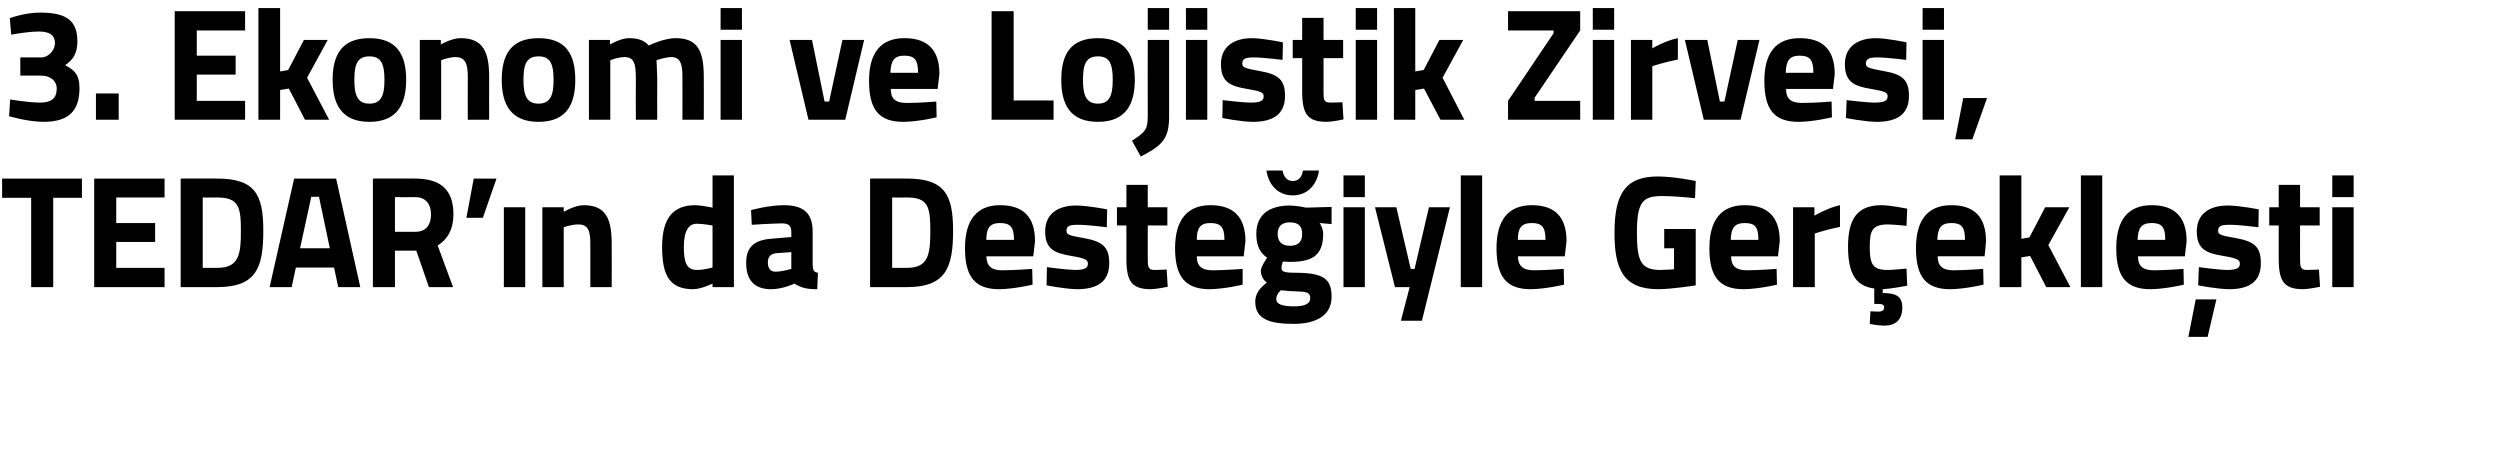
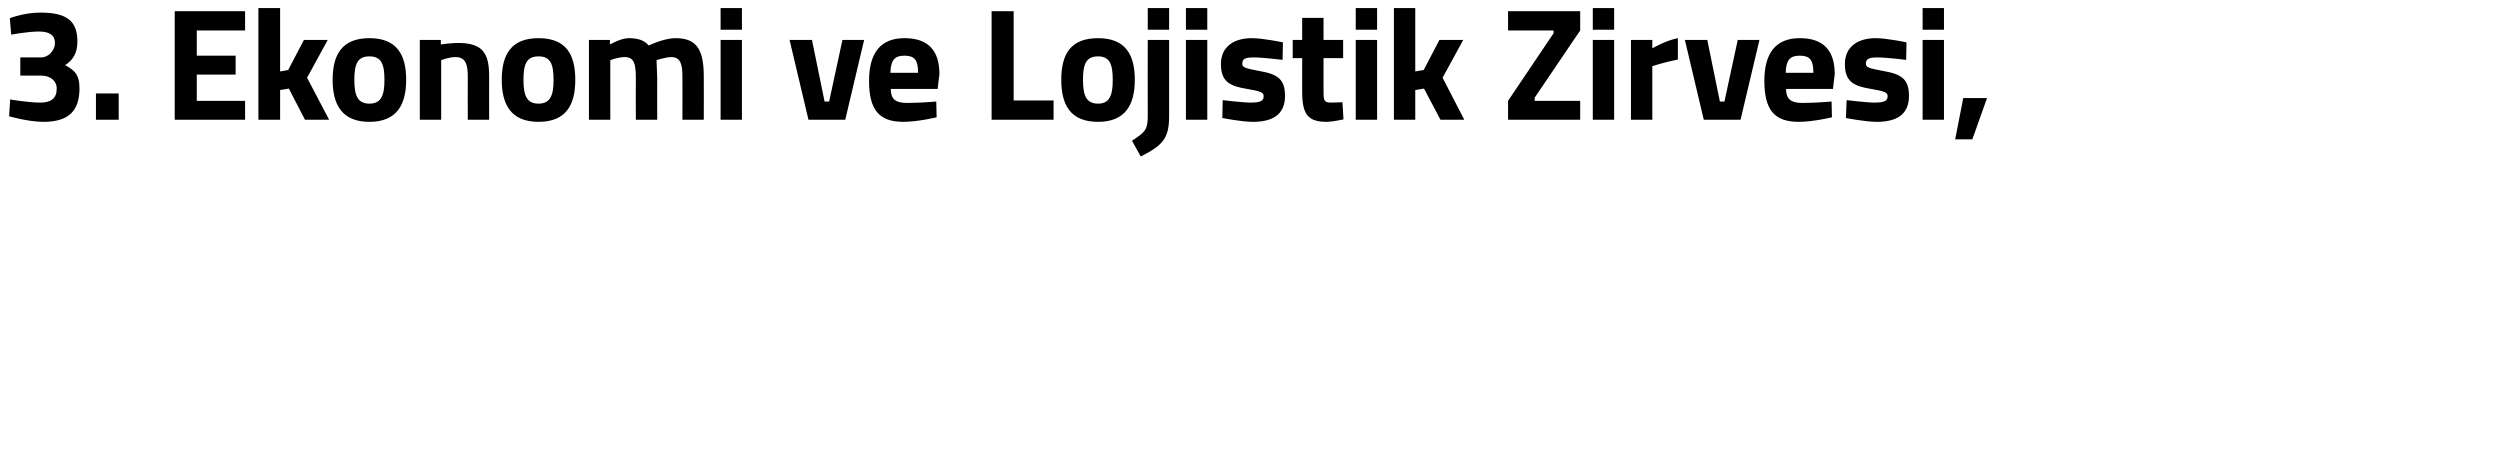
<svg xmlns="http://www.w3.org/2000/svg" version="1.1" width="714px" height="128.411px" viewBox="0 0 714 128.411">
  <desc>3 Ekonomi ve Lojistik Zirvesi TEDAR n da Deste iyle Ger ekle ti</desc>
  <defs />
  <g id="Polygon151344">
-     <path d="M 0.6 51 L 23.4 51 L 23.4 56.5 L 15.2 56.5 L 15.2 82 L 8.9 82 L 8.9 56.5 L 0.6 56.5 L 0.6 51 Z M 26.9 51 L 47 51 L 47 56.4 L 33.2 56.4 L 33.2 63.7 L 44.3 63.7 L 44.3 69.1 L 33.2 69.1 L 33.2 76.5 L 47 76.5 L 47 82 L 26.9 82 L 26.9 51 Z M 51.6 82 L 51.6 51 C 51.6 51 62.04 50.96 62 51 C 72.9 51 75.2 55.6 75.2 65.9 C 75.2 76.5 73.2 82 62 82 C 62.04 82 51.6 82 51.6 82 Z M 62 56.4 C 62.04 56.44 57.9 56.4 57.9 56.4 L 57.9 76.5 C 57.9 76.5 62.04 76.52 62 76.5 C 68.2 76.5 68.8 72.8 68.8 65.9 C 68.8 59.1 68.2 56.4 62 56.4 Z M 84 51 L 96 51 L 102.9 82 L 96.6 82 L 95.4 76.4 L 84.5 76.4 L 83.3 82 L 77 82 L 84 51 Z M 85.7 70.9 L 94.2 70.9 L 91.1 56.2 L 88.9 56.2 L 85.7 70.9 Z M 112.8 71.6 L 112.8 82 L 106.5 82 L 106.5 51 C 106.5 51 118.59 50.96 118.6 51 C 125.7 51 129.5 54.1 129.5 61.2 C 129.5 65.5 127.8 68.4 125 70.1 C 124.98 70.13 129.4 82 129.4 82 L 122.5 82 L 118.9 71.6 L 112.8 71.6 Z M 118.6 56.3 C 118.59 56.35 112.8 56.3 112.8 56.3 L 112.8 66.2 C 112.8 66.2 118.68 66.21 118.7 66.2 C 121.8 66.2 123.1 64 123.1 61.3 C 123.1 58.3 121.6 56.3 118.6 56.3 Z M 135.3 51 L 141.8 51 L 137.9 62.2 L 133.2 62.2 L 135.3 51 Z M 143.9 59.2 L 150 59.2 L 150 82 L 143.9 82 L 143.9 59.2 Z M 154.9 82 L 154.9 59.2 L 161 59.2 L 161 60.5 C 161 60.5 164.11 58.63 166.7 58.6 C 173.1 58.6 174.7 62.6 174.7 69.6 C 174.74 69.63 174.7 82 174.7 82 L 168.6 82 C 168.6 82 168.62 69.82 168.6 69.8 C 168.6 66.3 168.2 64.1 165.2 64.1 C 163.06 64.11 161 64.9 161 64.9 L 161 82 L 154.9 82 Z M 209.6 82 L 203.5 82 L 203.5 81 C 203.5 81 200.35 82.55 198 82.6 C 191.1 82.6 189.1 78.5 189.1 70.5 C 189.1 62.1 192.4 58.6 198.6 58.6 C 200.26 58.63 203.5 59.3 203.5 59.3 L 203.5 50.1 L 209.6 50.1 L 209.6 82 Z M 203.5 76.4 L 203.5 64.4 C 203.5 64.4 200.99 63.93 199 63.9 C 196.7 63.9 195.3 65.9 195.3 70.5 C 195.3 75.2 196.2 77.1 199.1 77.1 C 201.21 77.07 203.5 76.4 203.5 76.4 Z M 232.1 75.8 C 232.2 77.2 232.4 77.7 233.6 77.9 C 233.6 77.9 233.4 82.6 233.4 82.6 C 230.4 82.6 228.8 82.2 226.9 81 C 226.9 81 223.6 82.6 220.2 82.6 C 215.4 82.6 213.1 79.9 213.1 75.1 C 213.1 69.9 216.1 68.4 221.1 68.1 C 221.11 68.08 226 67.7 226 67.7 C 226 67.7 226 66.3 226 66.3 C 226 64.3 225.1 63.8 223.3 63.8 C 220.29 63.84 214.7 64.2 214.7 64.2 L 214.5 60 C 214.5 60 219.42 58.63 223.8 58.6 C 229.7 58.6 232.1 61 232.1 66.3 C 232.1 66.3 232.1 75.8 232.1 75.8 Z M 221.8 72.3 C 220.2 72.5 219.3 73.2 219.3 74.9 C 219.3 76.5 219.9 77.6 221.5 77.6 C 223.48 77.57 226 76.8 226 76.8 L 226 72 C 226 72 221.84 72.33 221.8 72.3 Z M 248.5 82 L 248.5 51 C 248.5 51 259 50.96 259 51 C 269.8 51 272.2 55.6 272.2 65.9 C 272.2 76.5 270.1 82 259 82 C 259 82 248.5 82 248.5 82 Z M 259 56.4 C 259 56.44 254.8 56.4 254.8 56.4 L 254.8 76.5 C 254.8 76.5 259 76.52 259 76.5 C 265.1 76.5 265.7 72.8 265.7 65.9 C 265.7 59.1 265.1 56.4 259 56.4 Z M 294.8 76.8 L 294.9 81.3 C 294.9 81.3 289.61 82.55 285.4 82.6 C 278.5 82.6 275.6 79.1 275.6 70.9 C 275.6 62.8 279 58.6 285.6 58.6 C 292.4 58.6 295.6 62.1 295.6 68.9 C 295.59 68.95 295.1 73.2 295.1 73.2 C 295.1 73.2 281.72 73.19 281.7 73.2 C 281.8 75.9 283 77.2 286.3 77.2 C 290.07 77.16 294.8 76.8 294.8 76.8 Z M 289.6 68.5 C 289.6 64.8 288.5 63.7 285.6 63.7 C 282.7 63.7 281.7 65.1 281.7 68.5 C 281.7 68.5 289.6 68.5 289.6 68.5 Z M 316.1 64.9 C 316.1 64.9 310.4 64.16 307.8 64.2 C 305.1 64.2 304.6 64.7 304.6 66 C 304.6 67 305.4 67.3 309.6 68 C 314.9 69 316.8 70.5 316.8 75.2 C 316.8 80.5 313.3 82.6 307.6 82.6 C 304.24 82.55 298.9 81.5 298.9 81.5 L 299 76.3 C 299 76.3 304.7 77.07 307 77.1 C 309.9 77.1 310.7 76.5 310.7 75.3 C 310.7 74.3 310.2 73.8 306 73.1 C 301.1 72.3 298.5 71.1 298.5 66.1 C 298.5 60.8 302.5 58.7 307.3 58.7 C 310.59 58.68 316.2 59.8 316.2 59.8 L 316.1 64.9 Z M 327.8 64.4 C 327.8 64.4 327.8 73.74 327.8 73.7 C 327.8 76 327.8 77.1 329.7 77.1 C 330.99 77.07 333.2 77 333.2 77 L 333.5 81.9 C 333.5 81.9 330.4 82.55 328.8 82.6 C 323.3 82.6 321.7 80.5 321.7 73.9 C 321.68 73.88 321.7 64.4 321.7 64.4 L 319 64.4 L 319 59.2 L 321.7 59.2 L 321.7 52.8 L 327.8 52.8 L 327.8 59.2 L 333.4 59.2 L 333.4 64.4 L 327.8 64.4 Z M 354.9 76.8 L 354.9 81.3 C 354.9 81.3 349.7 82.55 345.5 82.6 C 338.6 82.6 335.6 79.1 335.6 70.9 C 335.6 62.8 339.1 58.6 345.7 58.6 C 352.4 58.6 355.7 62.1 355.7 68.9 C 355.68 68.95 355.2 73.2 355.2 73.2 C 355.2 73.2 341.8 73.19 341.8 73.2 C 341.8 75.9 343.1 77.2 346.4 77.2 C 350.15 77.16 354.9 76.8 354.9 76.8 Z M 349.7 68.5 C 349.7 64.8 348.6 63.7 345.7 63.7 C 342.8 63.7 341.8 65.1 341.8 68.5 C 341.8 68.5 349.7 68.5 349.7 68.5 Z M 358.5 86.2 C 358.5 84.1 359.5 82.5 361.8 80.7 C 360.8 80 360.1 78.7 360.1 77.3 C 360.1 76.1 361.9 73.6 361.9 73.6 C 360.3 72.5 358.8 70.8 358.8 66.8 C 358.8 60.9 363 58.7 368.4 58.7 C 370.39 58.72 373 59.3 373 59.3 L 380.3 59.1 L 380.3 64 C 380.3 64 376.91 63.7 376.9 63.7 C 377.3 64.3 377.9 65.5 377.9 66.8 C 377.9 73.2 374.5 74.8 368.3 74.8 C 367.8 74.8 366.8 74.7 366.4 74.7 C 366.4 74.7 366 75.8 366 76.4 C 366 77.6 366.5 77.9 370.4 77.9 C 378.1 78 380.3 79.7 380.3 84.8 C 380.3 90.4 375.4 92.5 369.5 92.5 C 362.9 92.5 358.5 91.3 358.5 86.2 Z M 365.8 82.9 C 365 83.7 364.5 84.4 364.5 85.5 C 364.5 86.8 366.1 87.5 369.6 87.5 C 372.5 87.5 374.2 86.8 374.2 85.2 C 374.2 83.5 373.3 83.3 369.9 83.2 C 368.6 83.2 365.8 82.9 365.8 82.9 Z M 371.9 66.8 C 371.9 64.7 370.9 63.5 368.4 63.5 C 366 63.5 364.9 64.7 364.9 66.8 C 364.9 68.9 366 70.2 368.4 70.2 C 370.9 70.2 371.9 68.9 371.9 66.8 Z M 366.3 48.7 C 366.6 50.5 367.6 51.7 369.2 51.7 C 370.9 51.7 371.9 50.5 372.1 48.7 C 372.1 48.7 376.7 48.7 376.7 48.7 C 376.2 52.3 373.8 55.8 369.2 55.8 C 364.6 55.8 362.2 52.3 361.7 48.7 C 361.7 48.7 366.3 48.7 366.3 48.7 Z M 383.7 59.2 L 389.8 59.2 L 389.8 82 L 383.7 82 L 383.7 59.2 Z M 383.7 50.1 L 389.8 50.1 L 389.8 56.3 L 383.7 56.3 L 383.7 50.1 Z M 398.8 59.2 L 402.9 76.8 L 404 76.8 L 408.1 59.2 L 414.1 59.2 L 406.1 91.6 L 400.1 91.6 L 402.6 82 L 398.4 82 L 392.7 59.2 L 398.8 59.2 Z M 417.2 50.1 L 423.3 50.1 L 423.3 82 L 417.2 82 L 417.2 50.1 Z M 446.6 76.8 L 446.7 81.3 C 446.7 81.3 441.42 82.55 437.2 82.6 C 430.3 82.6 427.4 79.1 427.4 70.9 C 427.4 62.8 430.8 58.6 437.5 58.6 C 444.2 58.6 447.4 62.1 447.4 68.9 C 447.4 68.95 446.9 73.2 446.9 73.2 C 446.9 73.2 433.53 73.19 433.5 73.2 C 433.6 75.9 434.9 77.2 438.1 77.2 C 441.88 77.16 446.6 76.8 446.6 76.8 Z M 441.4 68.5 C 441.4 64.8 440.3 63.7 437.5 63.7 C 434.5 63.7 433.5 65.1 433.5 68.5 C 433.5 68.5 441.4 68.5 441.4 68.5 Z M 475.3 65.4 L 484.3 65.4 L 484.3 81.5 C 484.3 81.5 477.8 82.55 473.7 82.6 C 463.6 82.6 461.1 76.9 461.1 66.5 C 461.1 55.2 464.3 50.4 473.5 50.4 C 478.3 50.42 484.3 51.7 484.3 51.7 L 484.1 56.6 C 484.1 56.6 478.67 55.98 474.5 56 C 469.1 56 467.5 57.8 467.5 66.5 C 467.5 74.7 468.7 77.1 474.3 77.1 C 476.2 77.07 478.1 76.9 478.1 76.9 L 478.1 70.9 L 475.3 70.9 L 475.3 65.4 Z M 507.4 76.8 L 507.5 81.3 C 507.5 81.3 502.28 82.55 498 82.6 C 491.1 82.6 488.2 79.1 488.2 70.9 C 488.2 62.8 491.6 58.6 498.3 58.6 C 505 58.6 508.3 62.1 508.3 68.9 C 508.26 68.95 507.8 73.2 507.8 73.2 C 507.8 73.2 494.38 73.19 494.4 73.2 C 494.4 75.9 495.7 77.2 499 77.2 C 502.73 77.16 507.4 76.8 507.4 76.8 Z M 502.2 68.5 C 502.2 64.8 501.2 63.7 498.3 63.7 C 495.4 63.7 494.4 65.1 494.3 68.5 C 494.3 68.5 502.2 68.5 502.2 68.5 Z M 512.1 59.2 L 518.2 59.2 L 518.2 61.6 C 518.2 61.6 522.05 59.32 525.5 58.6 C 525.5 58.6 525.5 64.8 525.5 64.8 C 521.51 65.57 518.3 66.7 518.3 66.7 L 518.3 82 L 512.1 82 L 512.1 59.2 Z M 538.2 93 C 536.25 93 534 92.5 534 92.5 L 534.2 88.9 C 534.2 88.9 535.57 88.99 536.3 89 C 537.6 89 538.1 88.6 538.1 87.8 C 538.1 87 537.6 86.8 536.3 86.8 C 536.35 86.8 535.3 86.8 535.3 86.8 C 535.3 86.8 535.25 82.41 535.3 82.4 C 529.9 81.7 527.8 78 527.8 70.4 C 527.8 62.3 530.6 58.6 537.4 58.6 C 540.04 58.63 544.7 59.6 544.7 59.6 L 544.5 64.5 C 544.5 64.5 540.91 64.11 539.2 64.1 C 534.8 64.1 534 65.8 534 70.4 C 534 75.5 534.8 77.1 539.2 77.1 C 540.96 77.07 544.5 76.7 544.5 76.7 L 544.7 81.6 C 544.7 81.6 540.27 82.46 537.7 82.6 C 537.7 82.6 537.7 83.7 537.7 83.7 C 541.2 83.7 543.3 84.4 543.3 87.8 C 543.3 91.4 541.3 93 538.2 93 Z M 566.4 76.8 L 566.5 81.3 C 566.5 81.3 561.27 82.55 557 82.6 C 550.1 82.6 547.2 79.1 547.2 70.9 C 547.2 62.8 550.6 58.6 557.3 58.6 C 564 58.6 567.2 62.1 567.2 68.9 C 567.25 68.95 566.8 73.2 566.8 73.2 C 566.8 73.2 553.37 73.19 553.4 73.2 C 553.4 75.9 554.7 77.2 558 77.2 C 561.72 77.16 566.4 76.8 566.4 76.8 Z M 561.2 68.5 C 561.2 64.8 560.2 63.7 557.3 63.7 C 554.4 63.7 553.4 65.1 553.3 68.5 C 553.3 68.5 561.2 68.5 561.2 68.5 Z M 571.1 82 L 571.1 50.1 L 577.3 50.1 L 577.3 68.2 L 579.6 67.8 L 584.1 59.2 L 591 59.2 L 585 70 L 591.3 82 L 584.4 82 L 579.8 73.1 L 577.3 73.5 L 577.3 82 L 571.1 82 Z M 594.3 50.1 L 600.4 50.1 L 600.4 82 L 594.3 82 L 594.3 50.1 Z M 623.6 76.8 L 623.7 81.3 C 623.7 81.3 618.48 82.55 614.2 82.6 C 607.3 82.6 604.4 79.1 604.4 70.9 C 604.4 62.8 607.8 58.6 614.5 58.6 C 621.2 58.6 624.5 62.1 624.5 68.9 C 624.46 68.95 624 73.2 624 73.2 C 624 73.2 610.59 73.19 610.6 73.2 C 610.6 75.9 611.9 77.2 615.2 77.2 C 618.94 77.16 623.6 76.8 623.6 76.8 Z M 618.4 68.5 C 618.4 64.8 617.4 63.7 614.5 63.7 C 611.6 63.7 610.6 65.1 610.5 68.5 C 610.5 68.5 618.4 68.5 618.4 68.5 Z M 625 96.2 L 630.5 96.2 L 633 85.5 L 627.1 85.5 L 625 96.2 Z M 645 64.9 C 645 64.9 639.34 64.16 636.7 64.2 C 634 64.2 633.5 64.7 633.5 66 C 633.5 67 634.4 67.3 638.6 68 C 643.9 69 645.7 70.5 645.7 75.2 C 645.7 80.5 642.3 82.6 636.6 82.6 C 633.18 82.55 627.8 81.5 627.8 81.5 L 628 76.3 C 628 76.3 633.64 77.07 636 77.1 C 638.9 77.1 639.7 76.5 639.7 75.3 C 639.7 74.3 639.2 73.8 635 73.1 C 630 72.3 627.4 71.1 627.4 66.1 C 627.4 60.8 631.4 58.7 636.2 58.7 C 639.53 58.68 645.1 59.8 645.1 59.8 L 645 64.9 Z M 656.9 64.4 C 656.9 64.4 656.89 73.74 656.9 73.7 C 656.9 76 656.9 77.1 658.8 77.1 C 660.09 77.07 662.3 77 662.3 77 L 662.6 81.9 C 662.6 81.9 659.5 82.55 657.9 82.6 C 652.4 82.6 650.8 80.5 650.8 73.9 C 650.78 73.88 650.8 64.4 650.8 64.4 L 648.1 64.4 L 648.1 59.2 L 650.8 59.2 L 650.8 52.8 L 656.9 52.8 L 656.9 59.2 L 662.5 59.2 L 662.5 64.4 L 656.9 64.4 Z M 666.1 59.2 L 672.2 59.2 L 672.2 82 L 666.1 82 L 666.1 59.2 Z M 666.1 50.1 L 672.2 50.1 L 672.2 56.3 L 666.1 56.3 L 666.1 50.1 Z " stroke="none" fill="#000" />
-   </g>
+     </g>
  <g id="Polygon151343">
-     <path d="M 2.8 5.2 C 2.8 5.2 7.03 3.56 11.6 3.6 C 19.5 3.6 22.1 6.3 22.1 11.9 C 22.1 15.2 20.8 17.2 18.6 18.6 C 21.1 20 22.7 21.1 22.7 25.2 C 22.7 31.5 19.8 34.8 12.4 34.8 C 7.94 34.78 2.6 33.2 2.6 33.2 L 2.9 28.4 C 2.9 28.4 8.03 29.3 11.5 29.3 C 14.6 29.3 16.2 28.1 16.2 25.3 C 16.2 23.1 14.4 21.6 11.8 21.6 C 11.82 21.59 5.8 21.6 5.8 21.6 L 5.8 16.4 C 5.8 16.4 11.82 16.39 11.8 16.4 C 13.9 16.4 15.7 14.3 15.7 12.3 C 15.7 10.1 14.2 9 11.1 9 C 7.58 9.04 3.2 9.9 3.2 9.9 L 2.8 5.2 Z M 27.4 26.7 L 33.9 26.7 L 33.9 34.2 L 27.4 34.2 L 27.4 26.7 Z M 49.9 3.2 L 70 3.2 L 70 8.7 L 56.2 8.7 L 56.2 15.9 L 67.3 15.9 L 67.3 21.3 L 56.2 21.3 L 56.2 28.8 L 70 28.8 L 70 34.2 L 49.9 34.2 L 49.9 3.2 Z M 73.8 34.2 L 73.8 2.3 L 80 2.3 L 80 20.4 L 82.3 20 L 86.8 11.4 L 93.6 11.4 L 87.7 22.2 L 94 34.2 L 87.1 34.2 L 82.5 25.3 L 80 25.7 L 80 34.2 L 73.8 34.2 Z M 116 22.8 C 116 29.8 113.4 34.8 105.5 34.8 C 97.6 34.8 95 29.8 95 22.8 C 95 15.7 97.6 10.9 105.5 10.9 C 113.4 10.9 116 15.7 116 22.8 Z M 109.8 22.8 C 109.8 18.3 108.9 16.1 105.5 16.1 C 102.1 16.1 101.2 18.3 101.2 22.8 C 101.2 27.2 102.1 29.6 105.5 29.6 C 108.9 29.6 109.8 27.2 109.8 22.8 Z M 119.9 34.2 L 119.9 11.4 L 125.9 11.4 L 125.9 12.7 C 125.9 12.7 129.04 10.86 131.6 10.9 C 138 10.9 139.7 14.9 139.7 21.9 C 139.68 21.86 139.7 34.2 139.7 34.2 L 133.6 34.2 C 133.6 34.2 133.56 22.05 133.6 22 C 133.6 18.6 133.1 16.3 130.1 16.3 C 127.99 16.34 126 17.2 126 17.2 L 126 34.2 L 119.9 34.2 Z M 164.3 22.8 C 164.3 29.8 161.8 34.8 153.8 34.8 C 145.9 34.8 143.3 29.8 143.3 22.8 C 143.3 15.7 145.9 10.9 153.8 10.9 C 161.8 10.9 164.3 15.7 164.3 22.8 Z M 158.1 22.8 C 158.1 18.3 157.2 16.1 153.8 16.1 C 150.4 16.1 149.5 18.3 149.5 22.8 C 149.5 27.2 150.4 29.6 153.8 29.6 C 157.2 29.6 158.1 27.2 158.1 22.8 Z M 168.2 34.2 L 168.2 11.4 L 174.2 11.4 L 174.2 12.7 C 174.2 12.7 177.4 10.86 179.6 10.9 C 182.2 10.9 184 11.5 185.3 13 C 185.3 13 189.5 10.9 193 10.9 C 199.2 10.9 201 14.5 201 21.9 C 201.04 21.86 201 34.2 201 34.2 L 194.9 34.2 C 194.9 34.2 194.93 22.05 194.9 22 C 194.9 18.6 194.5 16.3 191.7 16.3 C 189.91 16.34 187.5 17.2 187.5 17.2 C 187.5 17.2 187.67 20.63 187.7 22.4 C 187.67 22.41 187.7 34.2 187.7 34.2 L 181.6 34.2 C 181.6 34.2 181.55 22.5 181.6 22.5 C 181.6 18.4 181.2 16.3 178.4 16.3 C 176.35 16.34 174.3 17.2 174.3 17.2 L 174.3 34.2 L 168.2 34.2 Z M 205.8 11.4 L 211.9 11.4 L 211.9 34.2 L 205.8 34.2 L 205.8 11.4 Z M 205.8 2.3 L 211.9 2.3 L 211.9 8.5 L 205.8 8.5 L 205.8 2.3 Z M 231.9 11.4 L 235.5 29 L 236.8 29 L 240.6 11.4 L 246.8 11.4 L 241.4 34.2 L 230.9 34.2 L 225.5 11.4 L 231.9 11.4 Z M 267.4 29 L 267.5 33.5 C 267.5 33.5 262.28 34.78 258 34.8 C 251.1 34.8 248.2 31.4 248.2 23.1 C 248.2 15 251.6 10.9 258.3 10.9 C 265 10.9 268.3 14.3 268.3 21.2 C 268.26 21.18 267.8 25.4 267.8 25.4 C 267.8 25.4 254.39 25.42 254.4 25.4 C 254.4 28.2 255.7 29.4 259 29.4 C 262.74 29.4 267.4 29 267.4 29 Z M 262.2 20.8 C 262.2 17.1 261.2 15.9 258.3 15.9 C 255.4 15.9 254.4 17.3 254.3 20.8 C 254.3 20.8 262.2 20.8 262.2 20.8 Z M 283.2 34.2 L 283.2 3.2 L 289.5 3.2 L 289.5 28.7 L 300.9 28.7 L 300.9 34.2 L 283.2 34.2 Z M 324.1 22.8 C 324.1 29.8 321.5 34.8 313.6 34.8 C 305.6 34.8 303.1 29.8 303.1 22.8 C 303.1 15.7 305.6 10.9 313.6 10.9 C 321.5 10.9 324.1 15.7 324.1 22.8 Z M 317.8 22.8 C 317.8 18.3 316.9 16.1 313.6 16.1 C 310.2 16.1 309.3 18.3 309.3 22.8 C 309.3 27.2 310.2 29.6 313.6 29.6 C 316.9 29.6 317.8 27.2 317.8 22.8 Z M 327.8 11.4 L 333.9 11.4 C 333.9 11.4 333.88 33.18 333.9 33.2 C 333.9 39.5 332.1 41.5 325.8 44.7 C 325.8 44.7 323.3 40.2 323.3 40.2 C 327.1 37.7 327.8 37 327.8 33.1 C 327.76 33.14 327.8 11.4 327.8 11.4 Z M 327.8 2.3 L 333.9 2.3 L 333.9 8.5 L 327.8 8.5 L 327.8 2.3 Z M 338.7 11.4 L 344.8 11.4 L 344.8 34.2 L 338.7 34.2 L 338.7 11.4 Z M 338.7 2.3 L 344.8 2.3 L 344.8 8.5 L 338.7 8.5 L 338.7 2.3 Z M 366.3 17.1 C 366.3 17.1 360.61 16.39 358 16.4 C 355.3 16.4 354.8 17 354.8 18.2 C 354.8 19.3 355.6 19.5 359.8 20.3 C 365.1 21.2 367 22.8 367 27.4 C 367 32.7 363.5 34.8 357.8 34.8 C 354.45 34.78 349.1 33.7 349.1 33.7 L 349.2 28.6 C 349.2 28.6 354.9 29.3 357.2 29.3 C 360.2 29.3 360.9 28.7 360.9 27.5 C 360.9 26.5 360.4 26.1 356.2 25.4 C 351.3 24.6 348.7 23.4 348.7 18.3 C 348.7 13.1 352.7 10.9 357.5 10.9 C 360.79 10.91 366.4 12.1 366.4 12.1 L 366.3 17.1 Z M 378 16.6 C 378 16.6 378 25.97 378 26 C 378 28.3 378 29.3 379.9 29.3 C 381.2 29.3 383.4 29.2 383.4 29.2 L 383.7 34.1 C 383.7 34.1 380.6 34.78 379 34.8 C 373.5 34.8 371.9 32.7 371.9 26.1 C 371.88 26.11 371.9 16.6 371.9 16.6 L 369.2 16.6 L 369.2 11.4 L 371.9 11.4 L 371.9 5.1 L 378 5.1 L 378 11.4 L 383.6 11.4 L 383.6 16.6 L 378 16.6 Z M 387.2 11.4 L 393.3 11.4 L 393.3 34.2 L 387.2 34.2 L 387.2 11.4 Z M 387.2 2.3 L 393.3 2.3 L 393.3 8.5 L 387.2 8.5 L 387.2 2.3 Z M 398.1 34.2 L 398.1 2.3 L 404.2 2.3 L 404.2 20.4 L 406.6 20 L 411.1 11.4 L 417.9 11.4 L 412 22.2 L 418.2 34.2 L 411.4 34.2 L 406.7 25.3 L 404.2 25.7 L 404.2 34.2 L 398.1 34.2 Z M 430.7 3.2 L 451.3 3.2 L 451.3 8.7 L 438.3 27.9 L 438.3 28.8 L 451.3 28.8 L 451.3 34.2 L 430.7 34.2 L 430.7 28.8 L 443.7 9.5 L 443.7 8.7 L 430.7 8.7 L 430.7 3.2 Z M 454.9 11.4 L 461 11.4 L 461 34.2 L 454.9 34.2 L 454.9 11.4 Z M 454.9 2.3 L 461 2.3 L 461 8.5 L 454.9 8.5 L 454.9 2.3 Z M 465.8 11.4 L 471.9 11.4 L 471.9 13.8 C 471.9 13.8 475.73 11.55 479.2 10.9 C 479.2 10.9 479.2 17 479.2 17 C 475.18 17.8 471.9 18.9 471.9 18.9 L 471.9 34.2 L 465.8 34.2 L 465.8 11.4 Z M 487.6 11.4 L 491.2 29 L 492.5 29 L 496.3 11.4 L 502.5 11.4 L 497.1 34.2 L 486.6 34.2 L 481.2 11.4 L 487.6 11.4 Z M 523.1 29 L 523.2 33.5 C 523.2 33.5 517.98 34.78 513.7 34.8 C 506.8 34.8 503.9 31.4 503.9 23.1 C 503.9 15 507.3 10.9 514 10.9 C 520.7 10.9 524 14.3 524 21.2 C 523.96 21.18 523.5 25.4 523.5 25.4 C 523.5 25.4 510.09 25.42 510.1 25.4 C 510.1 28.2 511.4 29.4 514.7 29.4 C 518.44 29.4 523.1 29 523.1 29 Z M 517.9 20.8 C 517.9 17.1 516.9 15.9 514 15.9 C 511.1 15.9 510.1 17.3 510 20.8 C 510 20.8 517.9 20.8 517.9 20.8 Z M 544.4 17.1 C 544.4 17.1 538.77 16.39 536.1 16.4 C 533.5 16.4 532.9 17 532.9 18.2 C 532.9 19.3 533.8 19.5 538 20.3 C 543.3 21.2 545.2 22.8 545.2 27.4 C 545.2 32.7 541.7 34.8 536 34.8 C 532.61 34.78 527.2 33.7 527.2 33.7 L 527.4 28.6 C 527.4 28.6 533.07 29.3 535.4 29.3 C 538.3 29.3 539.1 28.7 539.1 27.5 C 539.1 26.5 538.6 26.1 534.4 25.4 C 529.5 24.6 526.9 23.4 526.9 18.3 C 526.9 13.1 530.9 10.9 535.7 10.9 C 538.96 10.91 544.5 12.1 544.5 12.1 L 544.4 17.1 Z M 549.1 11.4 L 555.2 11.4 L 555.2 34.2 L 549.1 34.2 L 549.1 11.4 Z M 549.1 2.3 L 555.2 2.3 L 555.2 8.5 L 549.1 8.5 L 549.1 2.3 Z M 560.7 28 L 567.5 28 L 563.3 39.8 L 558.4 39.8 L 560.7 28 Z " stroke="none" fill="#000" />
+     <path d="M 2.8 5.2 C 2.8 5.2 7.03 3.56 11.6 3.6 C 19.5 3.6 22.1 6.3 22.1 11.9 C 22.1 15.2 20.8 17.2 18.6 18.6 C 21.1 20 22.7 21.1 22.7 25.2 C 22.7 31.5 19.8 34.8 12.4 34.8 C 7.94 34.78 2.6 33.2 2.6 33.2 L 2.9 28.4 C 2.9 28.4 8.03 29.3 11.5 29.3 C 14.6 29.3 16.2 28.1 16.2 25.3 C 16.2 23.1 14.4 21.6 11.8 21.6 C 11.82 21.59 5.8 21.6 5.8 21.6 L 5.8 16.4 C 5.8 16.4 11.82 16.39 11.8 16.4 C 13.9 16.4 15.7 14.3 15.7 12.3 C 15.7 10.1 14.2 9 11.1 9 C 7.58 9.04 3.2 9.9 3.2 9.9 L 2.8 5.2 Z M 27.4 26.7 L 33.9 26.7 L 33.9 34.2 L 27.4 34.2 L 27.4 26.7 Z M 49.9 3.2 L 70 3.2 L 70 8.7 L 56.2 8.7 L 56.2 15.9 L 67.3 15.9 L 67.3 21.3 L 56.2 21.3 L 56.2 28.8 L 70 28.8 L 70 34.2 L 49.9 34.2 L 49.9 3.2 Z M 73.8 34.2 L 73.8 2.3 L 80 2.3 L 80 20.4 L 82.3 20 L 86.8 11.4 L 93.6 11.4 L 87.7 22.2 L 94 34.2 L 87.1 34.2 L 82.5 25.3 L 80 25.7 L 80 34.2 L 73.8 34.2 Z M 116 22.8 C 116 29.8 113.4 34.8 105.5 34.8 C 97.6 34.8 95 29.8 95 22.8 C 95 15.7 97.6 10.9 105.5 10.9 C 113.4 10.9 116 15.7 116 22.8 Z M 109.8 22.8 C 109.8 18.3 108.9 16.1 105.5 16.1 C 102.1 16.1 101.2 18.3 101.2 22.8 C 101.2 27.2 102.1 29.6 105.5 29.6 C 108.9 29.6 109.8 27.2 109.8 22.8 Z M 119.9 34.2 L 119.9 11.4 L 125.9 11.4 L 125.9 12.7 C 138 10.9 139.7 14.9 139.7 21.9 C 139.68 21.86 139.7 34.2 139.7 34.2 L 133.6 34.2 C 133.6 34.2 133.56 22.05 133.6 22 C 133.6 18.6 133.1 16.3 130.1 16.3 C 127.99 16.34 126 17.2 126 17.2 L 126 34.2 L 119.9 34.2 Z M 164.3 22.8 C 164.3 29.8 161.8 34.8 153.8 34.8 C 145.9 34.8 143.3 29.8 143.3 22.8 C 143.3 15.7 145.9 10.9 153.8 10.9 C 161.8 10.9 164.3 15.7 164.3 22.8 Z M 158.1 22.8 C 158.1 18.3 157.2 16.1 153.8 16.1 C 150.4 16.1 149.5 18.3 149.5 22.8 C 149.5 27.2 150.4 29.6 153.8 29.6 C 157.2 29.6 158.1 27.2 158.1 22.8 Z M 168.2 34.2 L 168.2 11.4 L 174.2 11.4 L 174.2 12.7 C 174.2 12.7 177.4 10.86 179.6 10.9 C 182.2 10.9 184 11.5 185.3 13 C 185.3 13 189.5 10.9 193 10.9 C 199.2 10.9 201 14.5 201 21.9 C 201.04 21.86 201 34.2 201 34.2 L 194.9 34.2 C 194.9 34.2 194.93 22.05 194.9 22 C 194.9 18.6 194.5 16.3 191.7 16.3 C 189.91 16.34 187.5 17.2 187.5 17.2 C 187.5 17.2 187.67 20.63 187.7 22.4 C 187.67 22.41 187.7 34.2 187.7 34.2 L 181.6 34.2 C 181.6 34.2 181.55 22.5 181.6 22.5 C 181.6 18.4 181.2 16.3 178.4 16.3 C 176.35 16.34 174.3 17.2 174.3 17.2 L 174.3 34.2 L 168.2 34.2 Z M 205.8 11.4 L 211.9 11.4 L 211.9 34.2 L 205.8 34.2 L 205.8 11.4 Z M 205.8 2.3 L 211.9 2.3 L 211.9 8.5 L 205.8 8.5 L 205.8 2.3 Z M 231.9 11.4 L 235.5 29 L 236.8 29 L 240.6 11.4 L 246.8 11.4 L 241.4 34.2 L 230.9 34.2 L 225.5 11.4 L 231.9 11.4 Z M 267.4 29 L 267.5 33.5 C 267.5 33.5 262.28 34.78 258 34.8 C 251.1 34.8 248.2 31.4 248.2 23.1 C 248.2 15 251.6 10.9 258.3 10.9 C 265 10.9 268.3 14.3 268.3 21.2 C 268.26 21.18 267.8 25.4 267.8 25.4 C 267.8 25.4 254.39 25.42 254.4 25.4 C 254.4 28.2 255.7 29.4 259 29.4 C 262.74 29.4 267.4 29 267.4 29 Z M 262.2 20.8 C 262.2 17.1 261.2 15.9 258.3 15.9 C 255.4 15.9 254.4 17.3 254.3 20.8 C 254.3 20.8 262.2 20.8 262.2 20.8 Z M 283.2 34.2 L 283.2 3.2 L 289.5 3.2 L 289.5 28.7 L 300.9 28.7 L 300.9 34.2 L 283.2 34.2 Z M 324.1 22.8 C 324.1 29.8 321.5 34.8 313.6 34.8 C 305.6 34.8 303.1 29.8 303.1 22.8 C 303.1 15.7 305.6 10.9 313.6 10.9 C 321.5 10.9 324.1 15.7 324.1 22.8 Z M 317.8 22.8 C 317.8 18.3 316.9 16.1 313.6 16.1 C 310.2 16.1 309.3 18.3 309.3 22.8 C 309.3 27.2 310.2 29.6 313.6 29.6 C 316.9 29.6 317.8 27.2 317.8 22.8 Z M 327.8 11.4 L 333.9 11.4 C 333.9 11.4 333.88 33.18 333.9 33.2 C 333.9 39.5 332.1 41.5 325.8 44.7 C 325.8 44.7 323.3 40.2 323.3 40.2 C 327.1 37.7 327.8 37 327.8 33.1 C 327.76 33.14 327.8 11.4 327.8 11.4 Z M 327.8 2.3 L 333.9 2.3 L 333.9 8.5 L 327.8 8.5 L 327.8 2.3 Z M 338.7 11.4 L 344.8 11.4 L 344.8 34.2 L 338.7 34.2 L 338.7 11.4 Z M 338.7 2.3 L 344.8 2.3 L 344.8 8.5 L 338.7 8.5 L 338.7 2.3 Z M 366.3 17.1 C 366.3 17.1 360.61 16.39 358 16.4 C 355.3 16.4 354.8 17 354.8 18.2 C 354.8 19.3 355.6 19.5 359.8 20.3 C 365.1 21.2 367 22.8 367 27.4 C 367 32.7 363.5 34.8 357.8 34.8 C 354.45 34.78 349.1 33.7 349.1 33.7 L 349.2 28.6 C 349.2 28.6 354.9 29.3 357.2 29.3 C 360.2 29.3 360.9 28.7 360.9 27.5 C 360.9 26.5 360.4 26.1 356.2 25.4 C 351.3 24.6 348.7 23.4 348.7 18.3 C 348.7 13.1 352.7 10.9 357.5 10.9 C 360.79 10.91 366.4 12.1 366.4 12.1 L 366.3 17.1 Z M 378 16.6 C 378 16.6 378 25.97 378 26 C 378 28.3 378 29.3 379.9 29.3 C 381.2 29.3 383.4 29.2 383.4 29.2 L 383.7 34.1 C 383.7 34.1 380.6 34.78 379 34.8 C 373.5 34.8 371.9 32.7 371.9 26.1 C 371.88 26.11 371.9 16.6 371.9 16.6 L 369.2 16.6 L 369.2 11.4 L 371.9 11.4 L 371.9 5.1 L 378 5.1 L 378 11.4 L 383.6 11.4 L 383.6 16.6 L 378 16.6 Z M 387.2 11.4 L 393.3 11.4 L 393.3 34.2 L 387.2 34.2 L 387.2 11.4 Z M 387.2 2.3 L 393.3 2.3 L 393.3 8.5 L 387.2 8.5 L 387.2 2.3 Z M 398.1 34.2 L 398.1 2.3 L 404.2 2.3 L 404.2 20.4 L 406.6 20 L 411.1 11.4 L 417.9 11.4 L 412 22.2 L 418.2 34.2 L 411.4 34.2 L 406.7 25.3 L 404.2 25.7 L 404.2 34.2 L 398.1 34.2 Z M 430.7 3.2 L 451.3 3.2 L 451.3 8.7 L 438.3 27.9 L 438.3 28.8 L 451.3 28.8 L 451.3 34.2 L 430.7 34.2 L 430.7 28.8 L 443.7 9.5 L 443.7 8.7 L 430.7 8.7 L 430.7 3.2 Z M 454.9 11.4 L 461 11.4 L 461 34.2 L 454.9 34.2 L 454.9 11.4 Z M 454.9 2.3 L 461 2.3 L 461 8.5 L 454.9 8.5 L 454.9 2.3 Z M 465.8 11.4 L 471.9 11.4 L 471.9 13.8 C 471.9 13.8 475.73 11.55 479.2 10.9 C 479.2 10.9 479.2 17 479.2 17 C 475.18 17.8 471.9 18.9 471.9 18.9 L 471.9 34.2 L 465.8 34.2 L 465.8 11.4 Z M 487.6 11.4 L 491.2 29 L 492.5 29 L 496.3 11.4 L 502.5 11.4 L 497.1 34.2 L 486.6 34.2 L 481.2 11.4 L 487.6 11.4 Z M 523.1 29 L 523.2 33.5 C 523.2 33.5 517.98 34.78 513.7 34.8 C 506.8 34.8 503.9 31.4 503.9 23.1 C 503.9 15 507.3 10.9 514 10.9 C 520.7 10.9 524 14.3 524 21.2 C 523.96 21.18 523.5 25.4 523.5 25.4 C 523.5 25.4 510.09 25.42 510.1 25.4 C 510.1 28.2 511.4 29.4 514.7 29.4 C 518.44 29.4 523.1 29 523.1 29 Z M 517.9 20.8 C 517.9 17.1 516.9 15.9 514 15.9 C 511.1 15.9 510.1 17.3 510 20.8 C 510 20.8 517.9 20.8 517.9 20.8 Z M 544.4 17.1 C 544.4 17.1 538.77 16.39 536.1 16.4 C 533.5 16.4 532.9 17 532.9 18.2 C 532.9 19.3 533.8 19.5 538 20.3 C 543.3 21.2 545.2 22.8 545.2 27.4 C 545.2 32.7 541.7 34.8 536 34.8 C 532.61 34.78 527.2 33.7 527.2 33.7 L 527.4 28.6 C 527.4 28.6 533.07 29.3 535.4 29.3 C 538.3 29.3 539.1 28.7 539.1 27.5 C 539.1 26.5 538.6 26.1 534.4 25.4 C 529.5 24.6 526.9 23.4 526.9 18.3 C 526.9 13.1 530.9 10.9 535.7 10.9 C 538.96 10.91 544.5 12.1 544.5 12.1 L 544.4 17.1 Z M 549.1 11.4 L 555.2 11.4 L 555.2 34.2 L 549.1 34.2 L 549.1 11.4 Z M 549.1 2.3 L 555.2 2.3 L 555.2 8.5 L 549.1 8.5 L 549.1 2.3 Z M 560.7 28 L 567.5 28 L 563.3 39.8 L 558.4 39.8 L 560.7 28 Z " stroke="none" fill="#000" />
  </g>
</svg>